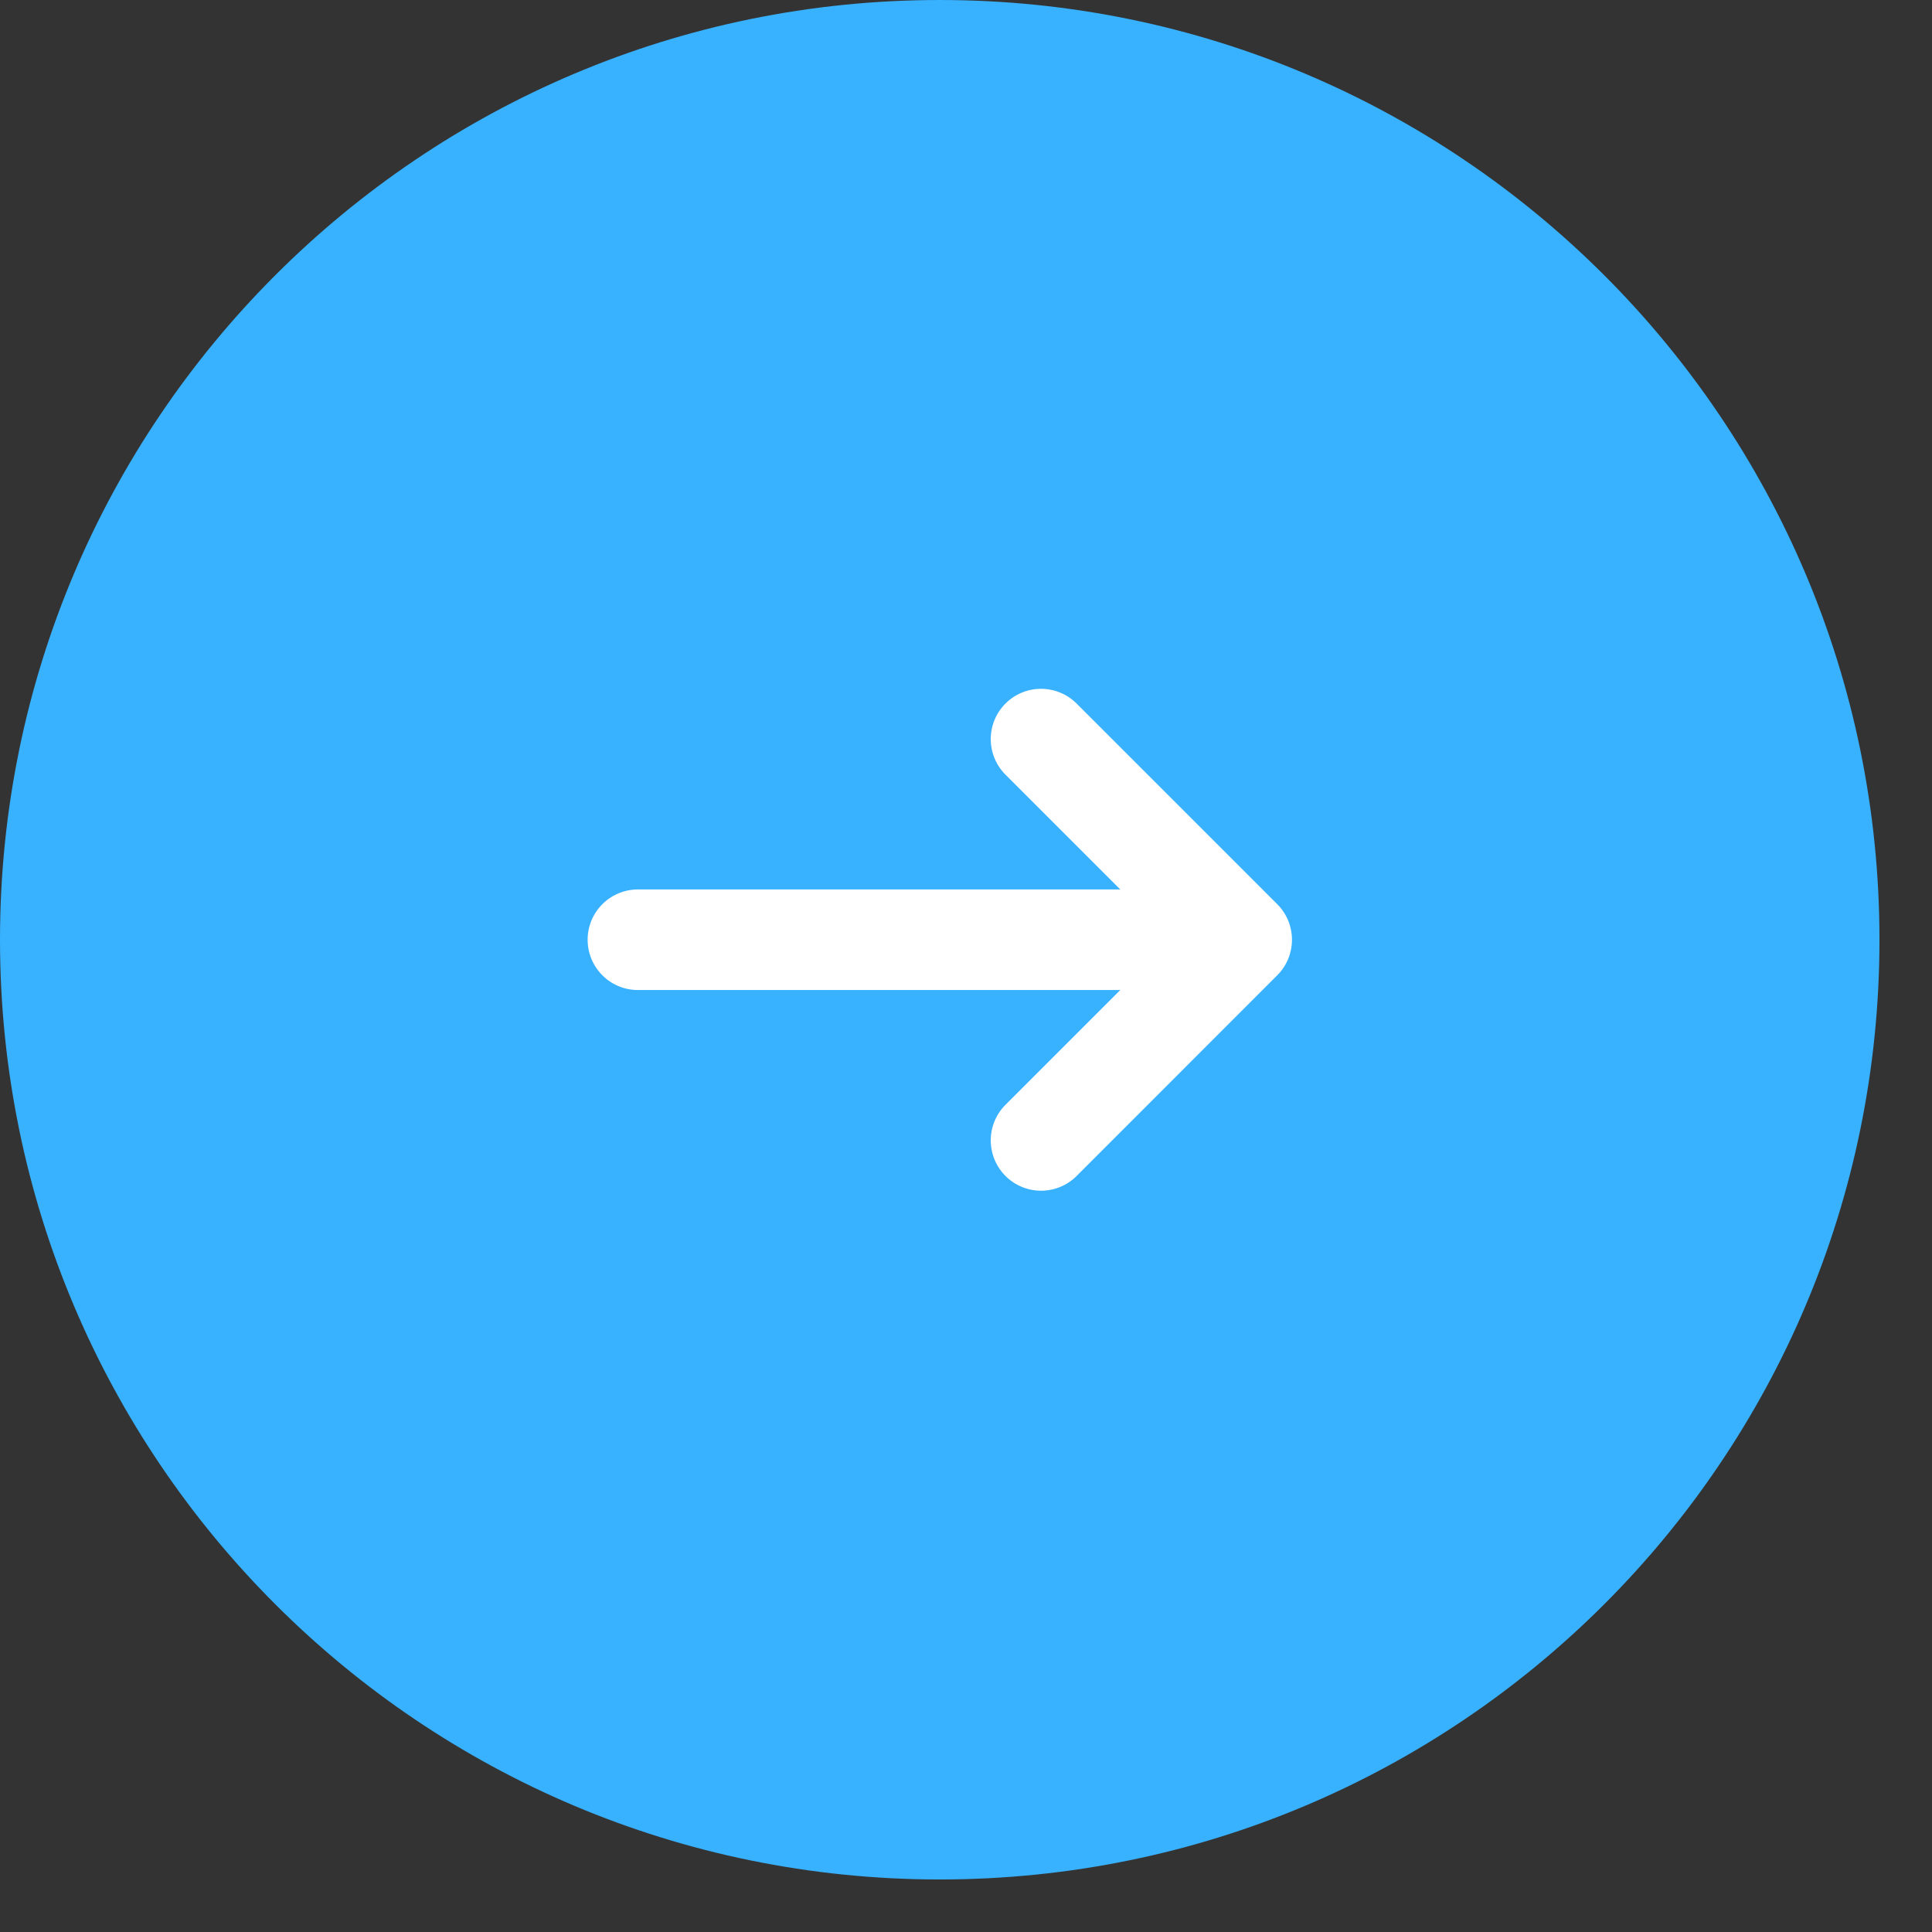
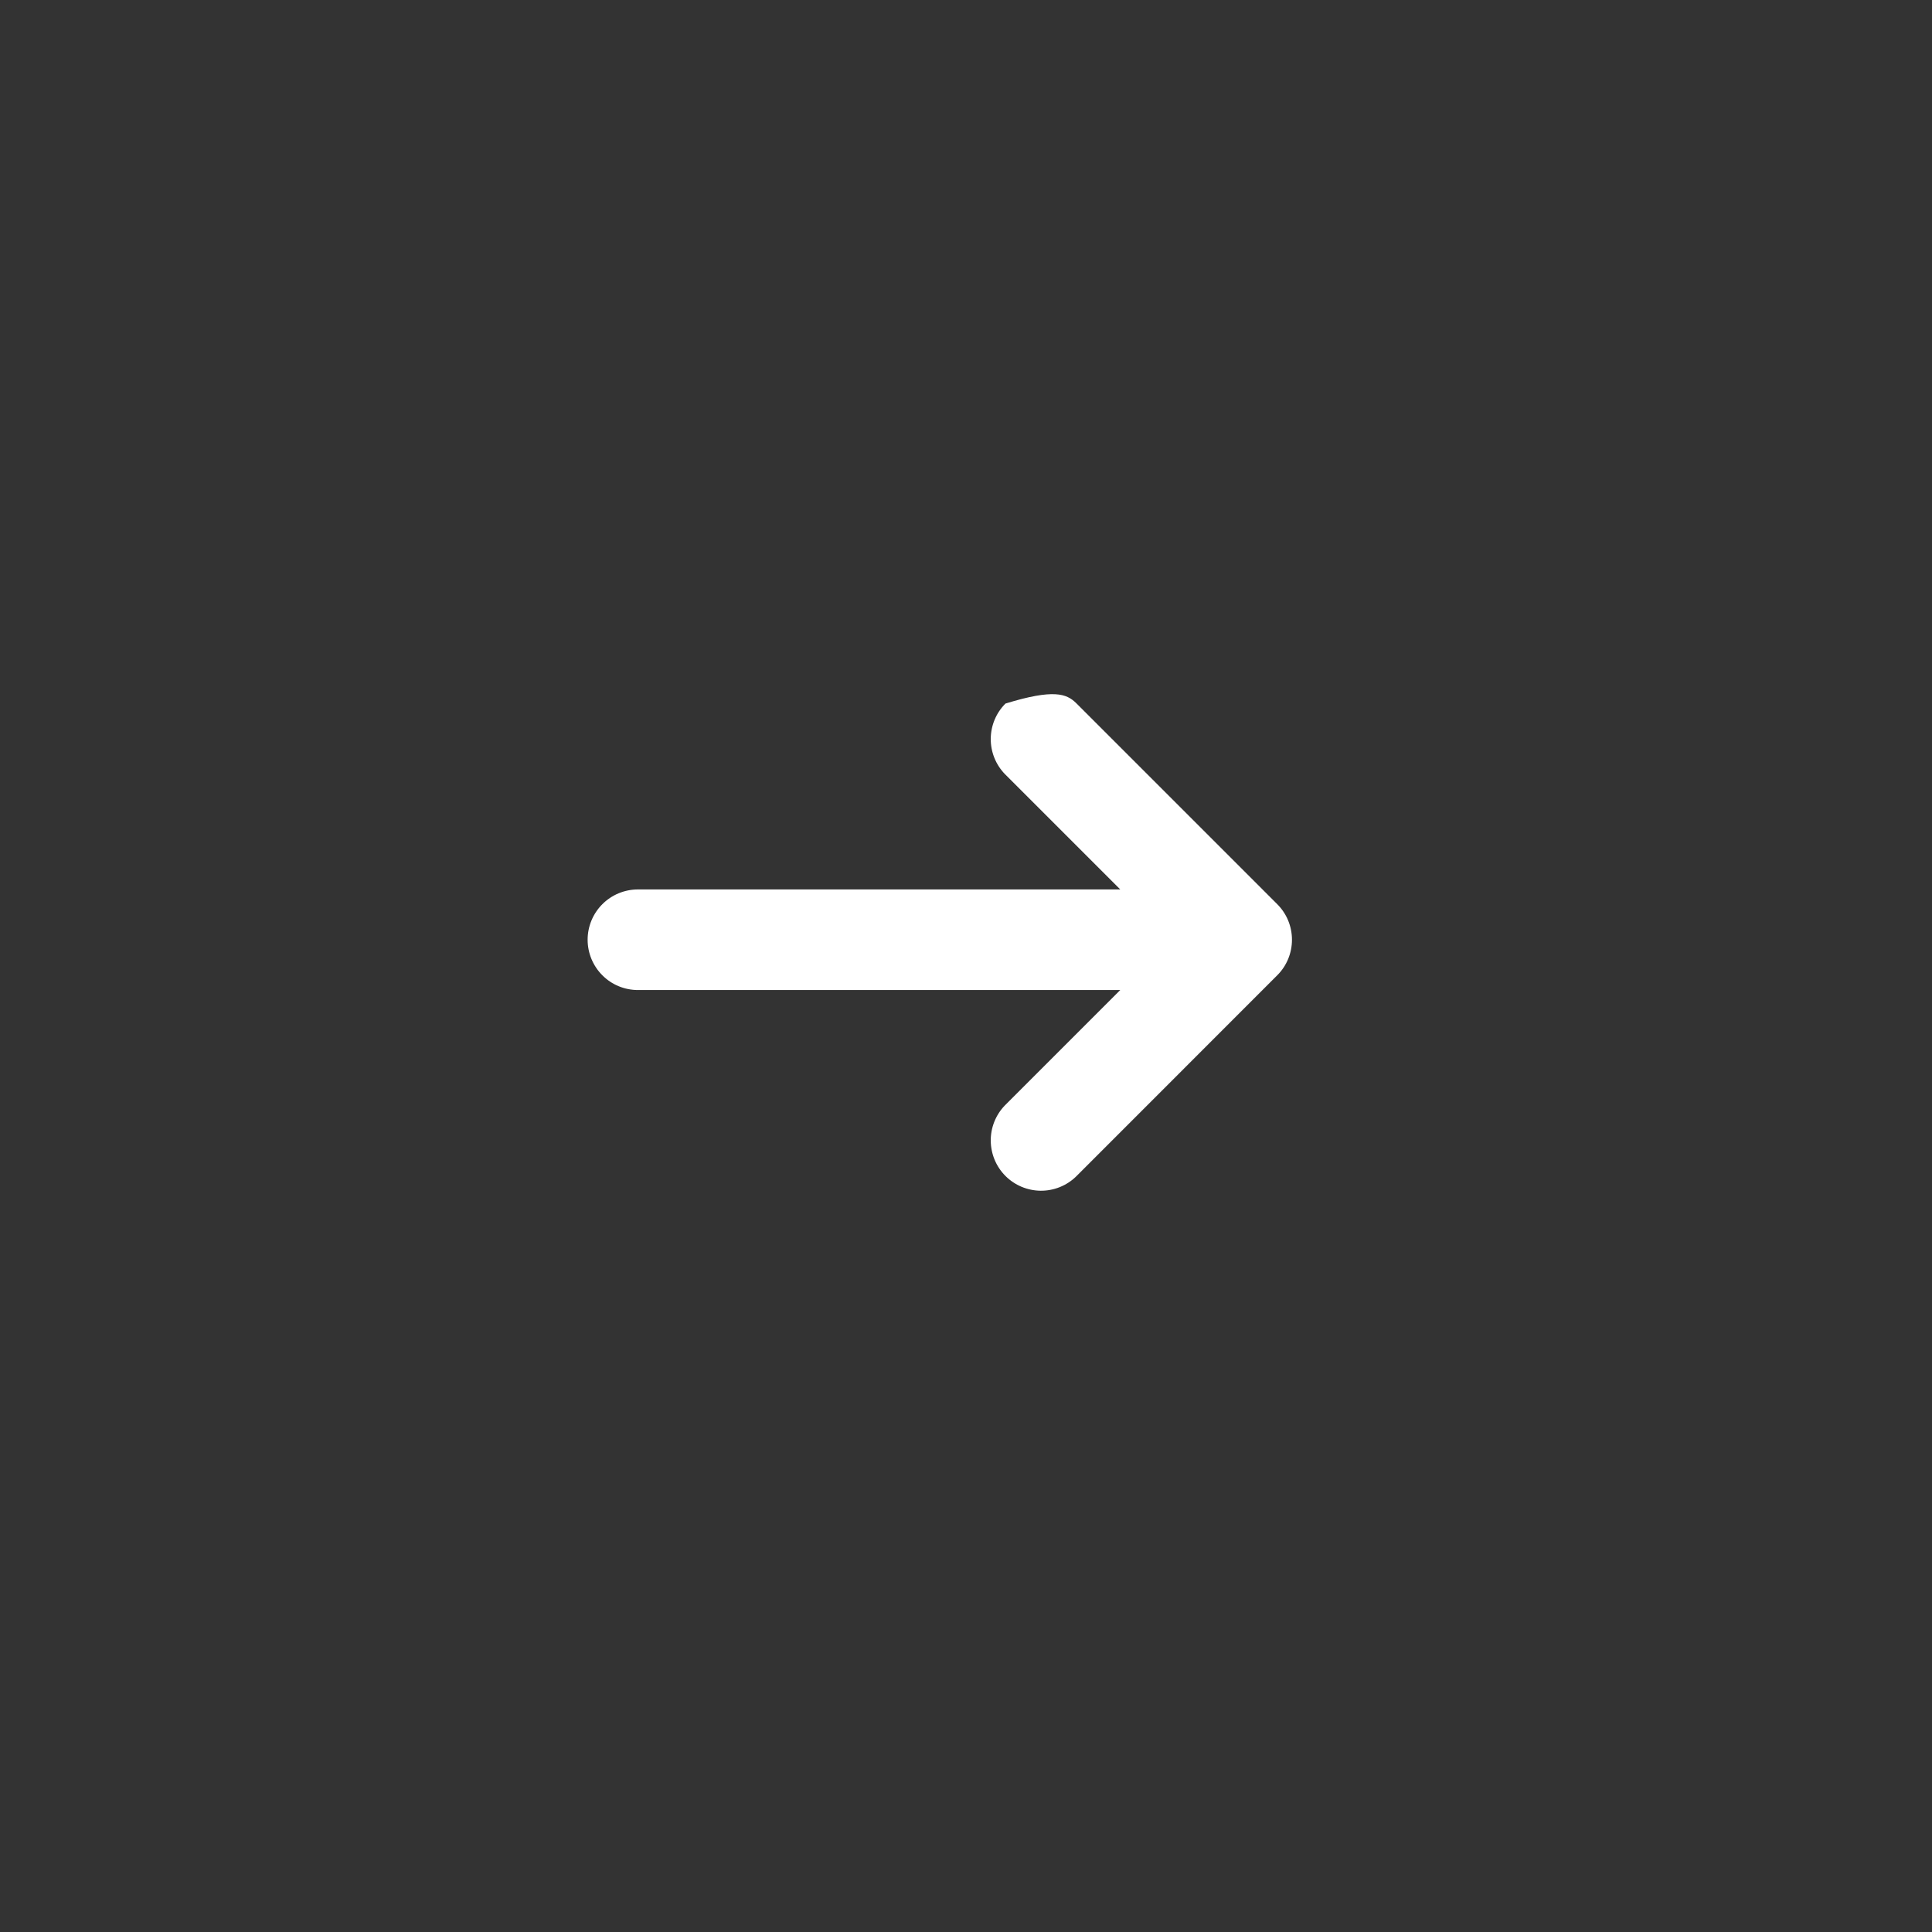
<svg xmlns="http://www.w3.org/2000/svg" width="32" height="32" viewBox="0 0 32 32" fill="none">
  <rect x="0" y="0" width="32" height="32" fill="#333333" stroke="none" />
-   <path d="M0 15.565C0 6.969 6.969 0 15.565 0C24.162 0 31.13 6.969 31.13 15.565C31.13 24.162 24.162 31.13 15.565 31.13C6.969 31.13 0 24.162 0 15.565Z" fill="#38B1FF" />
-   <path d="M16.644 12.821C16.492 12.664 16.408 12.453 16.41 12.235C16.412 12.016 16.499 11.807 16.654 11.653C16.808 11.498 17.017 11.411 17.236 11.409C17.454 11.407 17.665 11.491 17.822 11.643L21.155 14.976C21.312 15.132 21.399 15.344 21.399 15.565C21.399 15.786 21.312 15.998 21.155 16.154L17.822 19.488C17.665 19.64 17.454 19.724 17.236 19.722C17.017 19.72 16.808 19.632 16.654 19.478C16.499 19.323 16.412 19.114 16.41 18.895C16.408 18.677 16.492 18.466 16.644 18.309L18.555 16.398H10.566C10.345 16.398 10.133 16.311 9.977 16.154C9.821 15.998 9.733 15.786 9.733 15.565C9.733 15.344 9.821 15.132 9.977 14.976C10.133 14.82 10.345 14.732 10.566 14.732H18.555L16.644 12.821Z" fill="white" />
+   <path d="M16.644 12.821C16.492 12.664 16.408 12.453 16.41 12.235C16.412 12.016 16.499 11.807 16.654 11.653C17.454 11.407 17.665 11.491 17.822 11.643L21.155 14.976C21.312 15.132 21.399 15.344 21.399 15.565C21.399 15.786 21.312 15.998 21.155 16.154L17.822 19.488C17.665 19.64 17.454 19.724 17.236 19.722C17.017 19.72 16.808 19.632 16.654 19.478C16.499 19.323 16.412 19.114 16.41 18.895C16.408 18.677 16.492 18.466 16.644 18.309L18.555 16.398H10.566C10.345 16.398 10.133 16.311 9.977 16.154C9.821 15.998 9.733 15.786 9.733 15.565C9.733 15.344 9.821 15.132 9.977 14.976C10.133 14.82 10.345 14.732 10.566 14.732H18.555L16.644 12.821Z" fill="white" />
</svg>